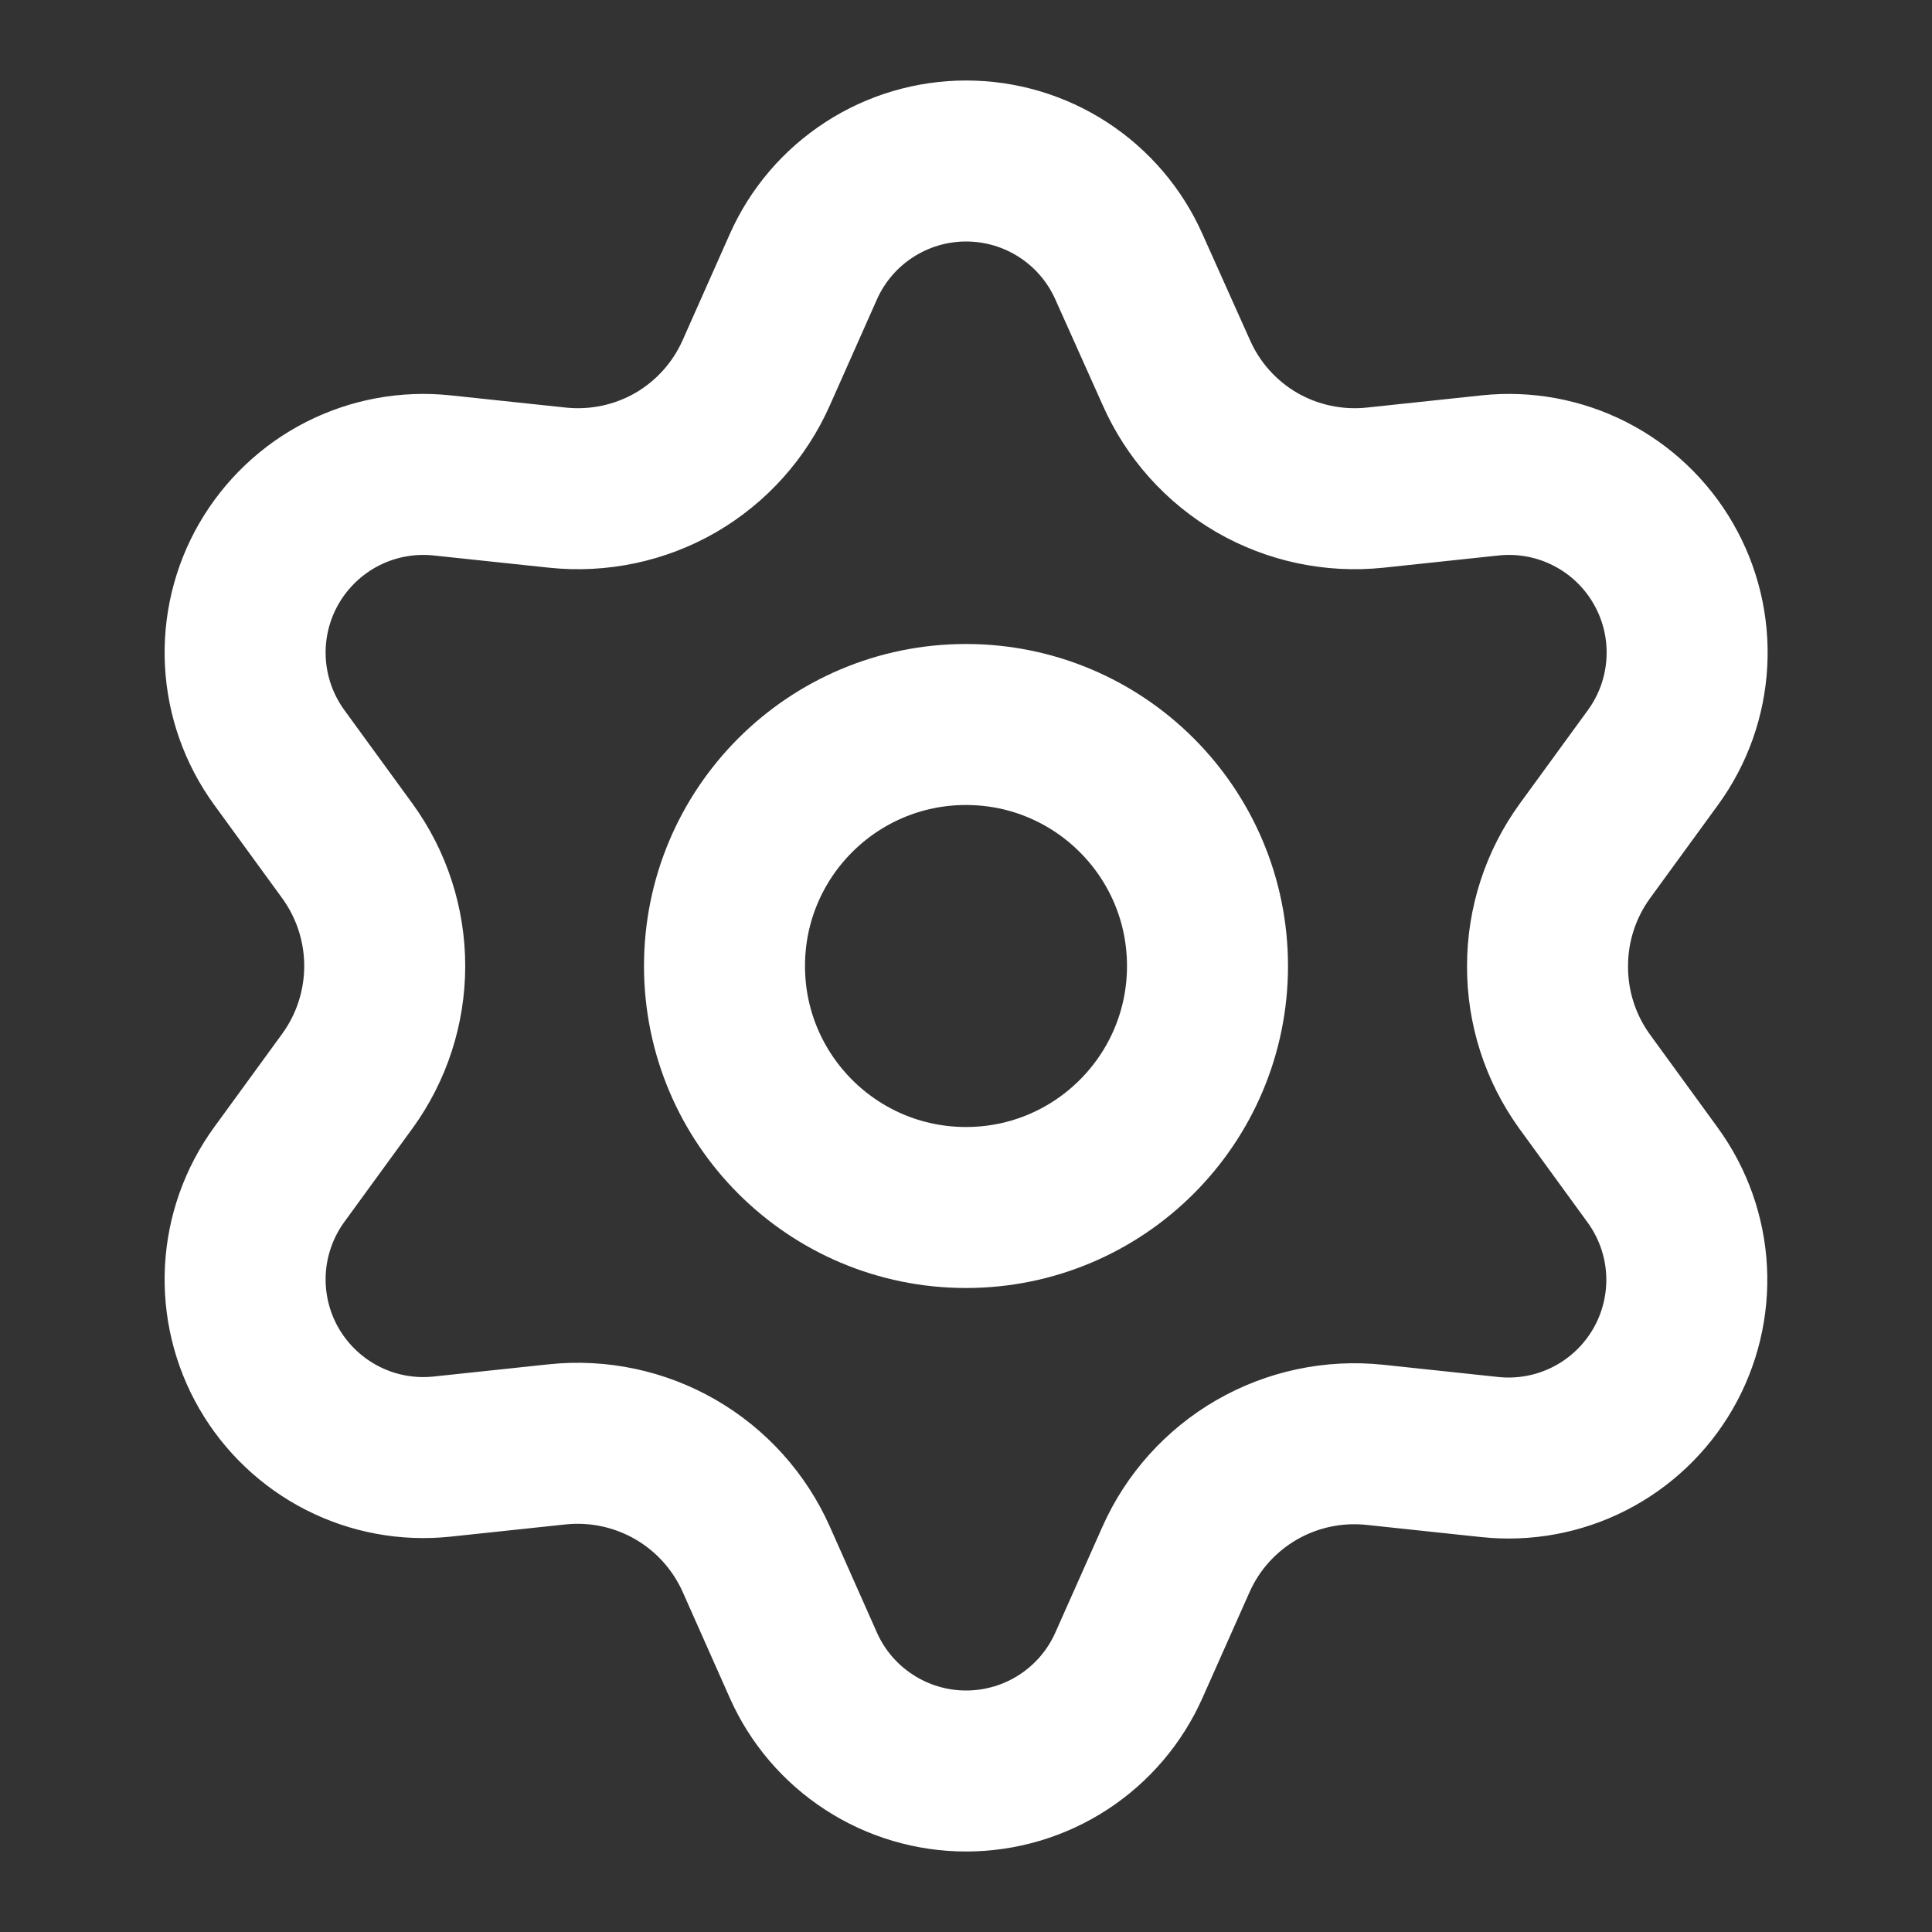
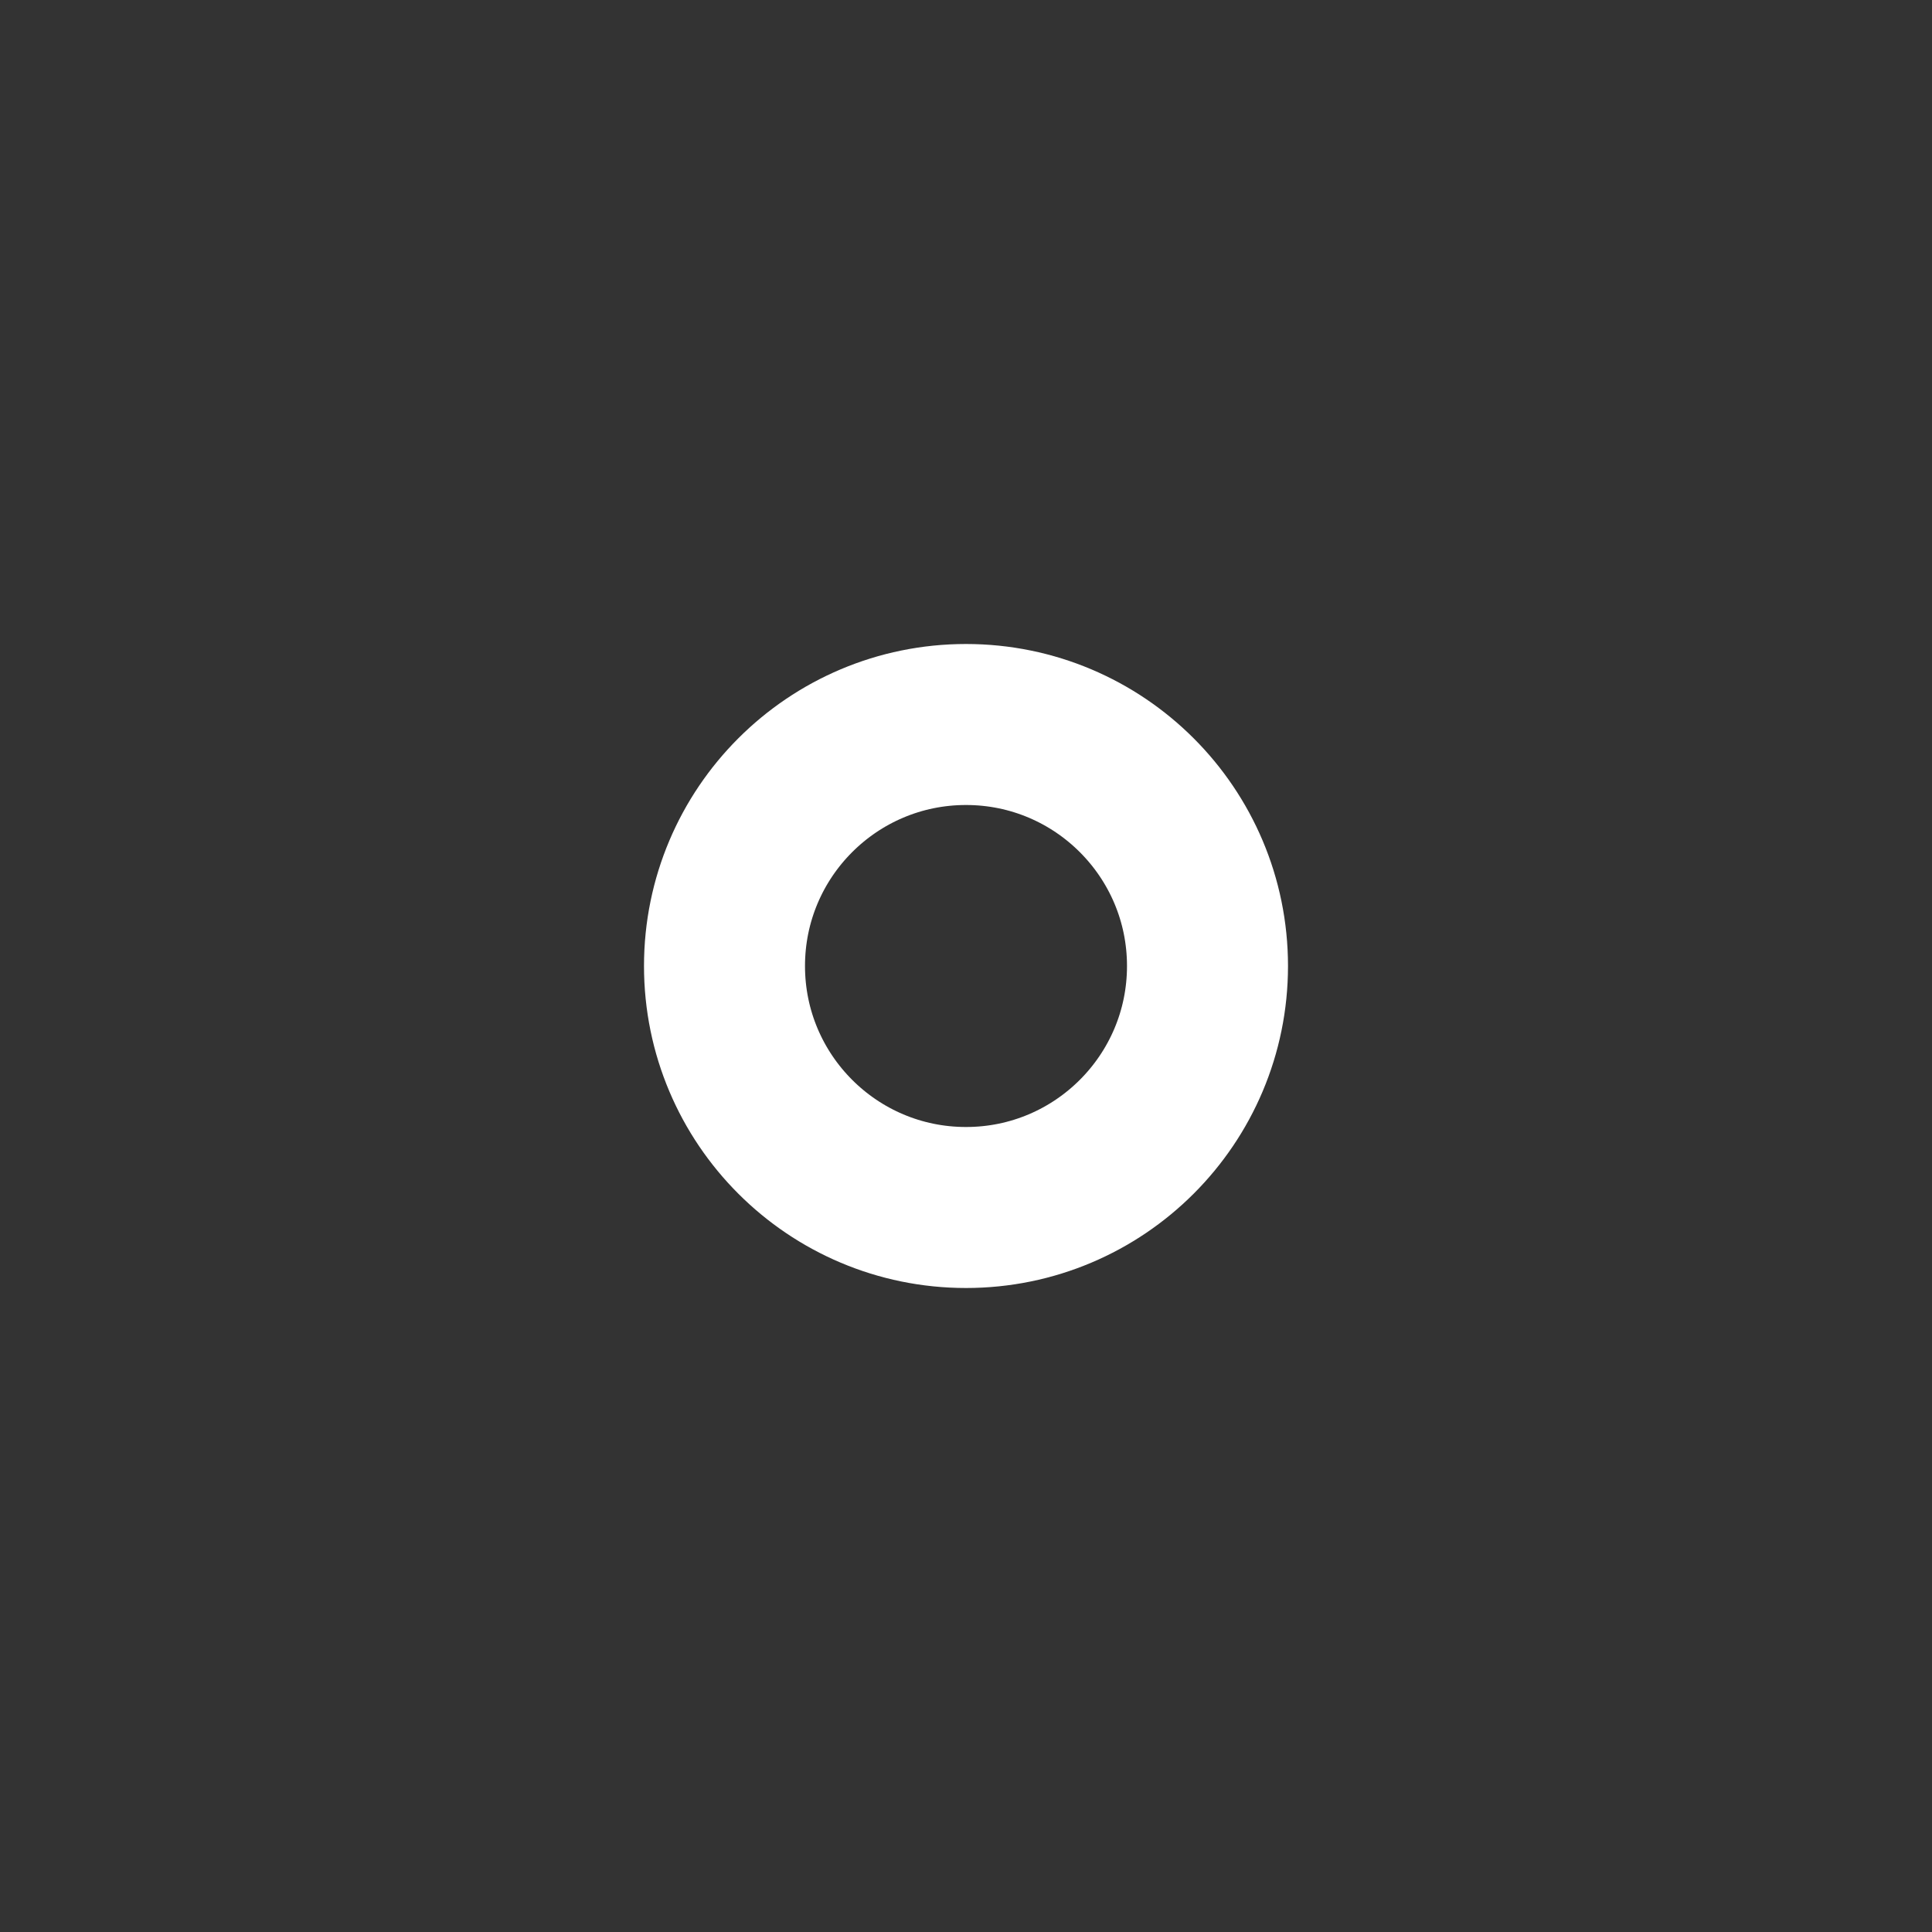
<svg xmlns="http://www.w3.org/2000/svg" width="30" height="30" viewBox="0 0 30 30" fill="none">
  <rect x="0" y="0" width="30" height="30" fill="#333333" stroke="none" />
-   <path d="M11.744 24.214L12.474 25.857C12.691 26.346 13.046 26.762 13.495 27.053C13.943 27.345 14.467 27.5 15.002 27.5C15.537 27.5 16.061 27.345 16.51 27.053C16.958 26.762 17.313 26.346 17.53 25.857L18.261 24.214C18.52 23.631 18.958 23.145 19.511 22.825C20.067 22.504 20.71 22.368 21.348 22.435L23.136 22.625C23.668 22.681 24.204 22.582 24.681 22.339C25.158 22.096 25.554 21.72 25.822 21.257C26.089 20.794 26.217 20.263 26.189 19.729C26.161 19.194 25.978 18.68 25.663 18.247L24.605 16.793C24.228 16.271 24.027 15.643 24.03 15C24.03 14.358 24.233 13.733 24.61 13.214L25.669 11.76C25.984 11.327 26.166 10.813 26.194 10.278C26.222 9.744 26.095 9.213 25.827 8.75C25.56 8.287 25.164 7.911 24.687 7.668C24.21 7.425 23.673 7.326 23.141 7.382L21.354 7.572C20.715 7.639 20.072 7.503 19.516 7.182C18.962 6.86 18.525 6.372 18.266 5.786L17.53 4.143C17.313 3.654 16.958 3.238 16.51 2.947C16.061 2.655 15.537 2.5 15.002 2.5C14.467 2.5 13.943 2.655 13.495 2.947C13.046 3.238 12.691 3.654 12.474 4.143L11.744 5.786C11.485 6.372 11.047 6.86 10.494 7.182C9.938 7.503 9.295 7.639 8.656 7.572L6.863 7.382C6.331 7.326 5.794 7.425 5.317 7.668C4.841 7.911 4.445 8.287 4.177 8.75C3.909 9.213 3.782 9.744 3.81 10.278C3.838 10.813 4.021 11.327 4.335 11.76L5.394 13.214C5.771 13.733 5.974 14.358 5.974 15C5.974 15.642 5.771 16.267 5.394 16.786L4.335 18.24C4.021 18.673 3.838 19.187 3.81 19.722C3.782 20.256 3.909 20.787 4.177 21.25C4.445 21.713 4.841 22.089 5.318 22.332C5.794 22.575 6.331 22.674 6.863 22.618L8.651 22.428C9.289 22.361 9.932 22.497 10.488 22.818C11.044 23.139 11.483 23.628 11.744 24.214Z" stroke="white" stroke-width="2.5" stroke-linecap="round" stroke-linejoin="round" />
  <path d="M15 18.75C17.071 18.75 18.75 17.071 18.75 15C18.75 12.929 17.071 11.25 15 11.25C12.929 11.25 11.25 12.929 11.25 15C11.25 17.071 12.929 18.75 15 18.75Z" stroke="white" stroke-width="2.5" stroke-linecap="round" stroke-linejoin="round" />
</svg>